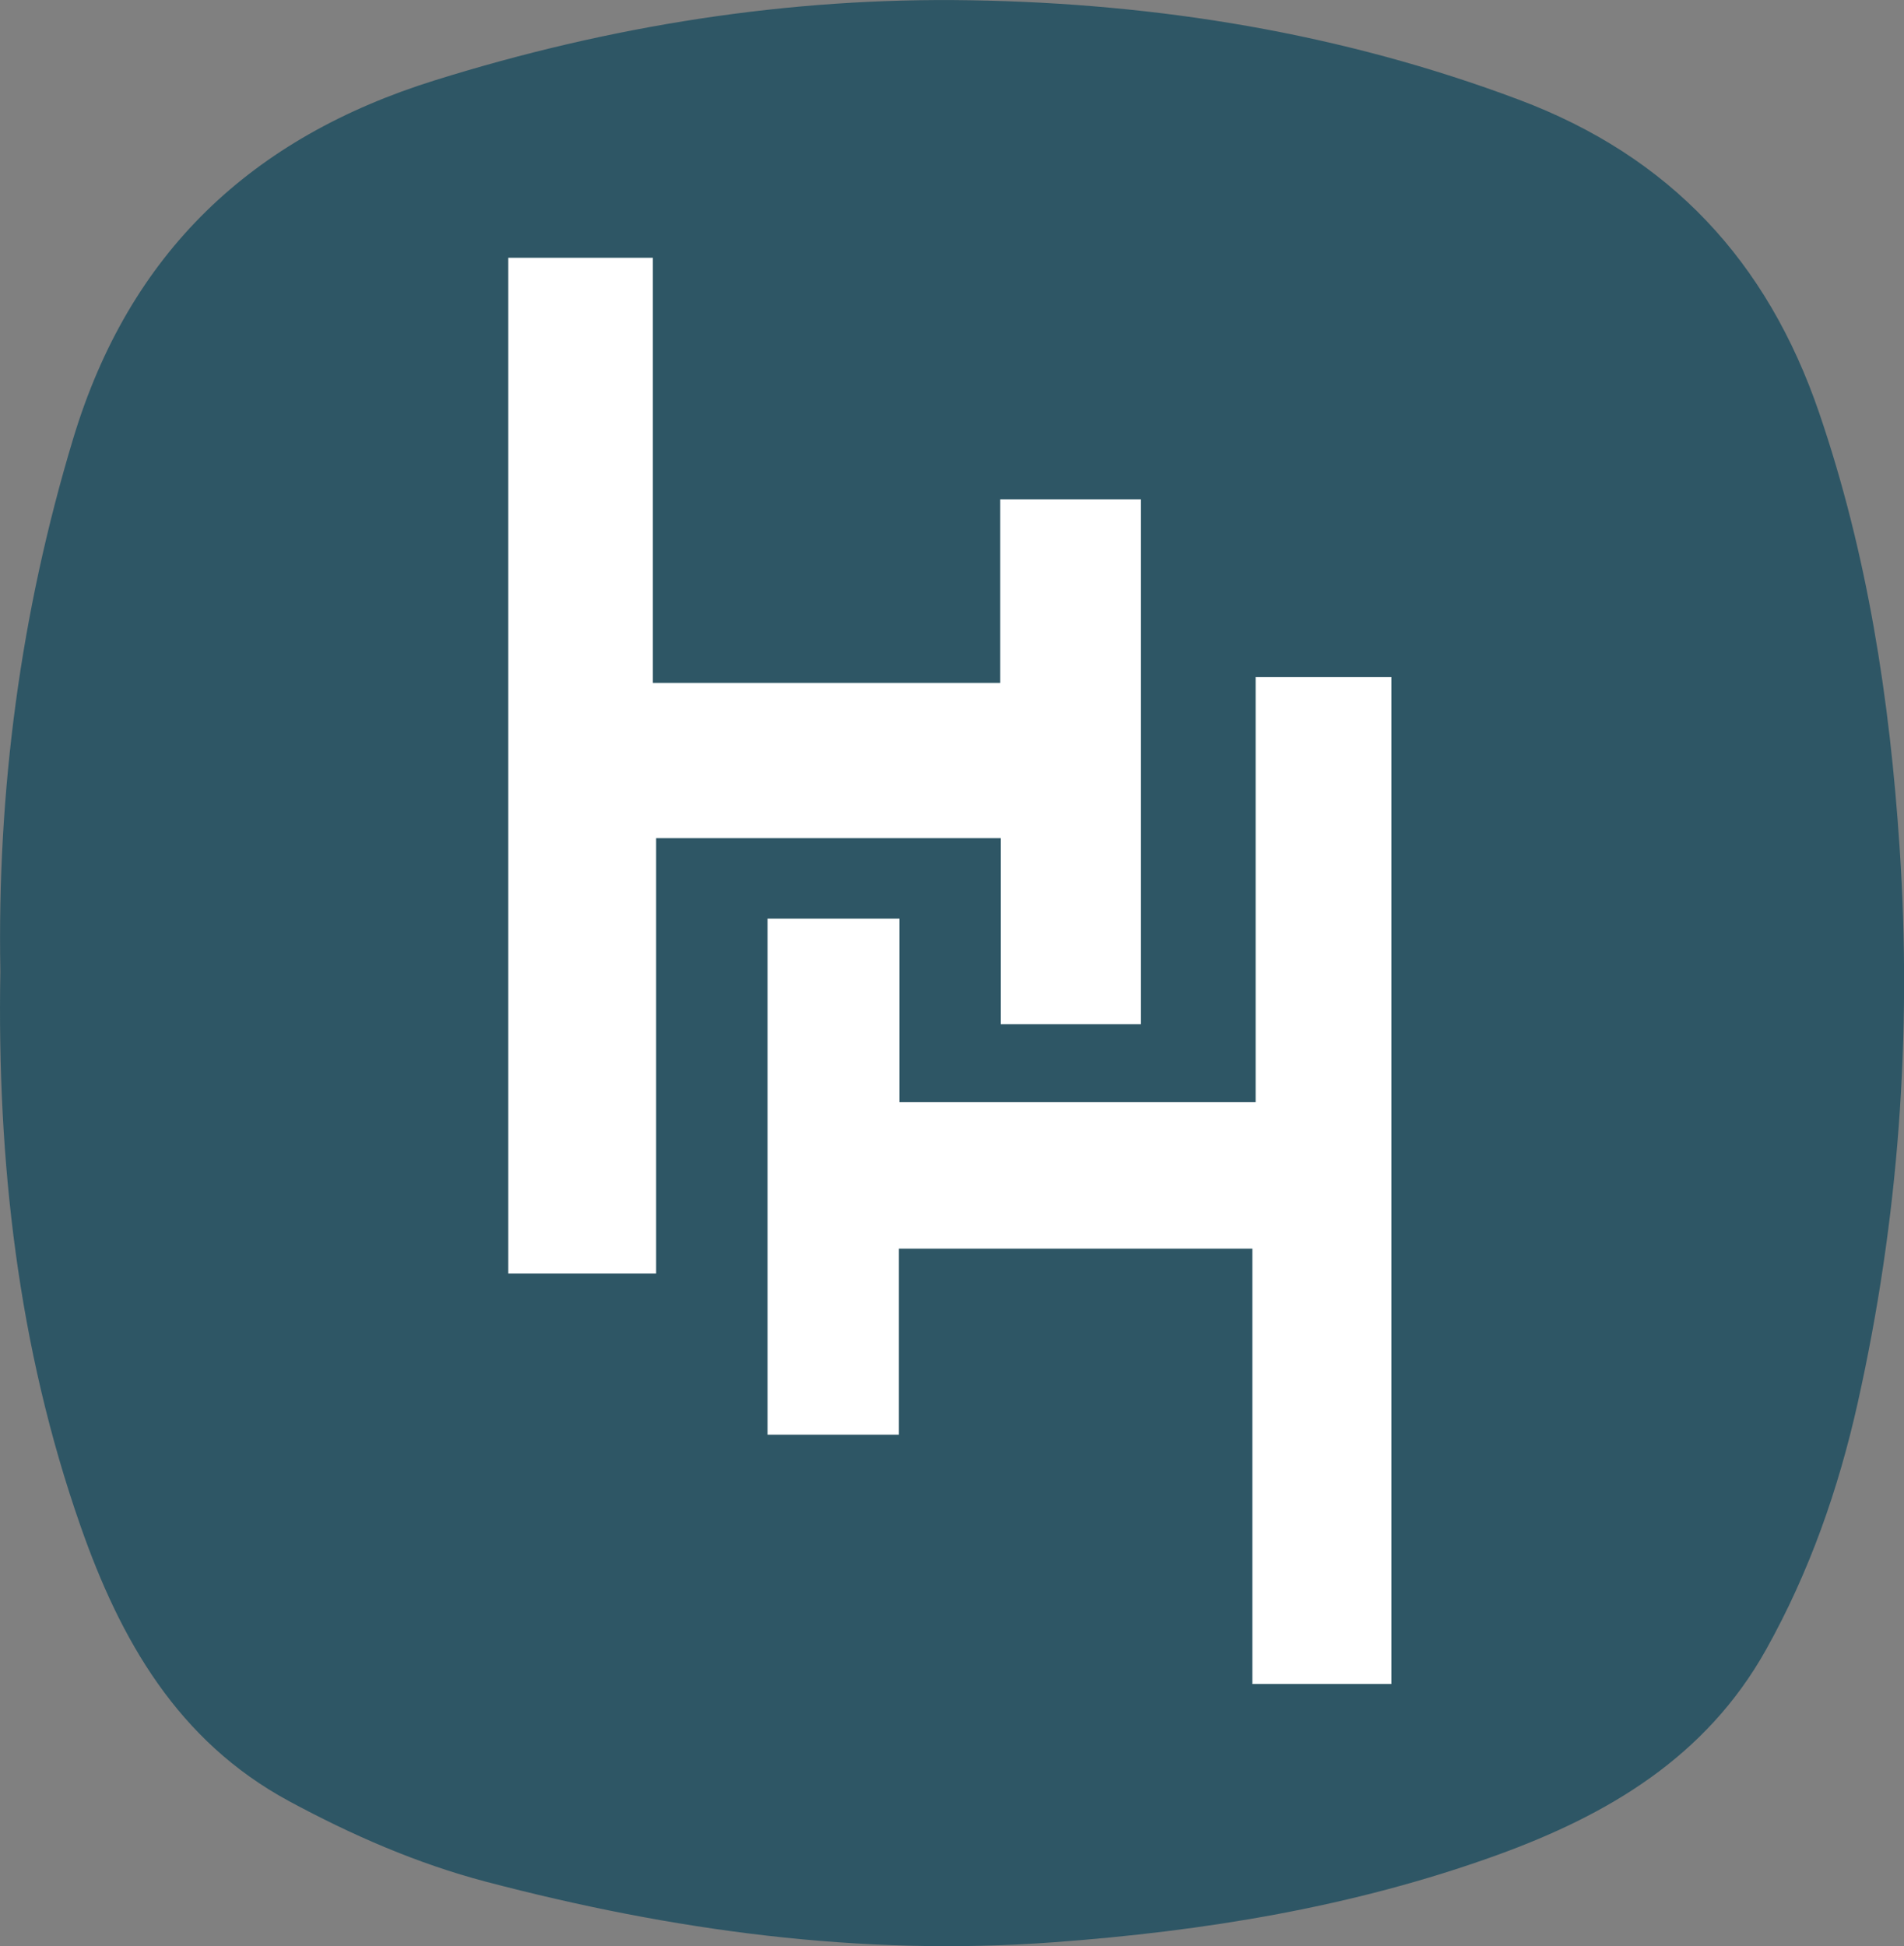
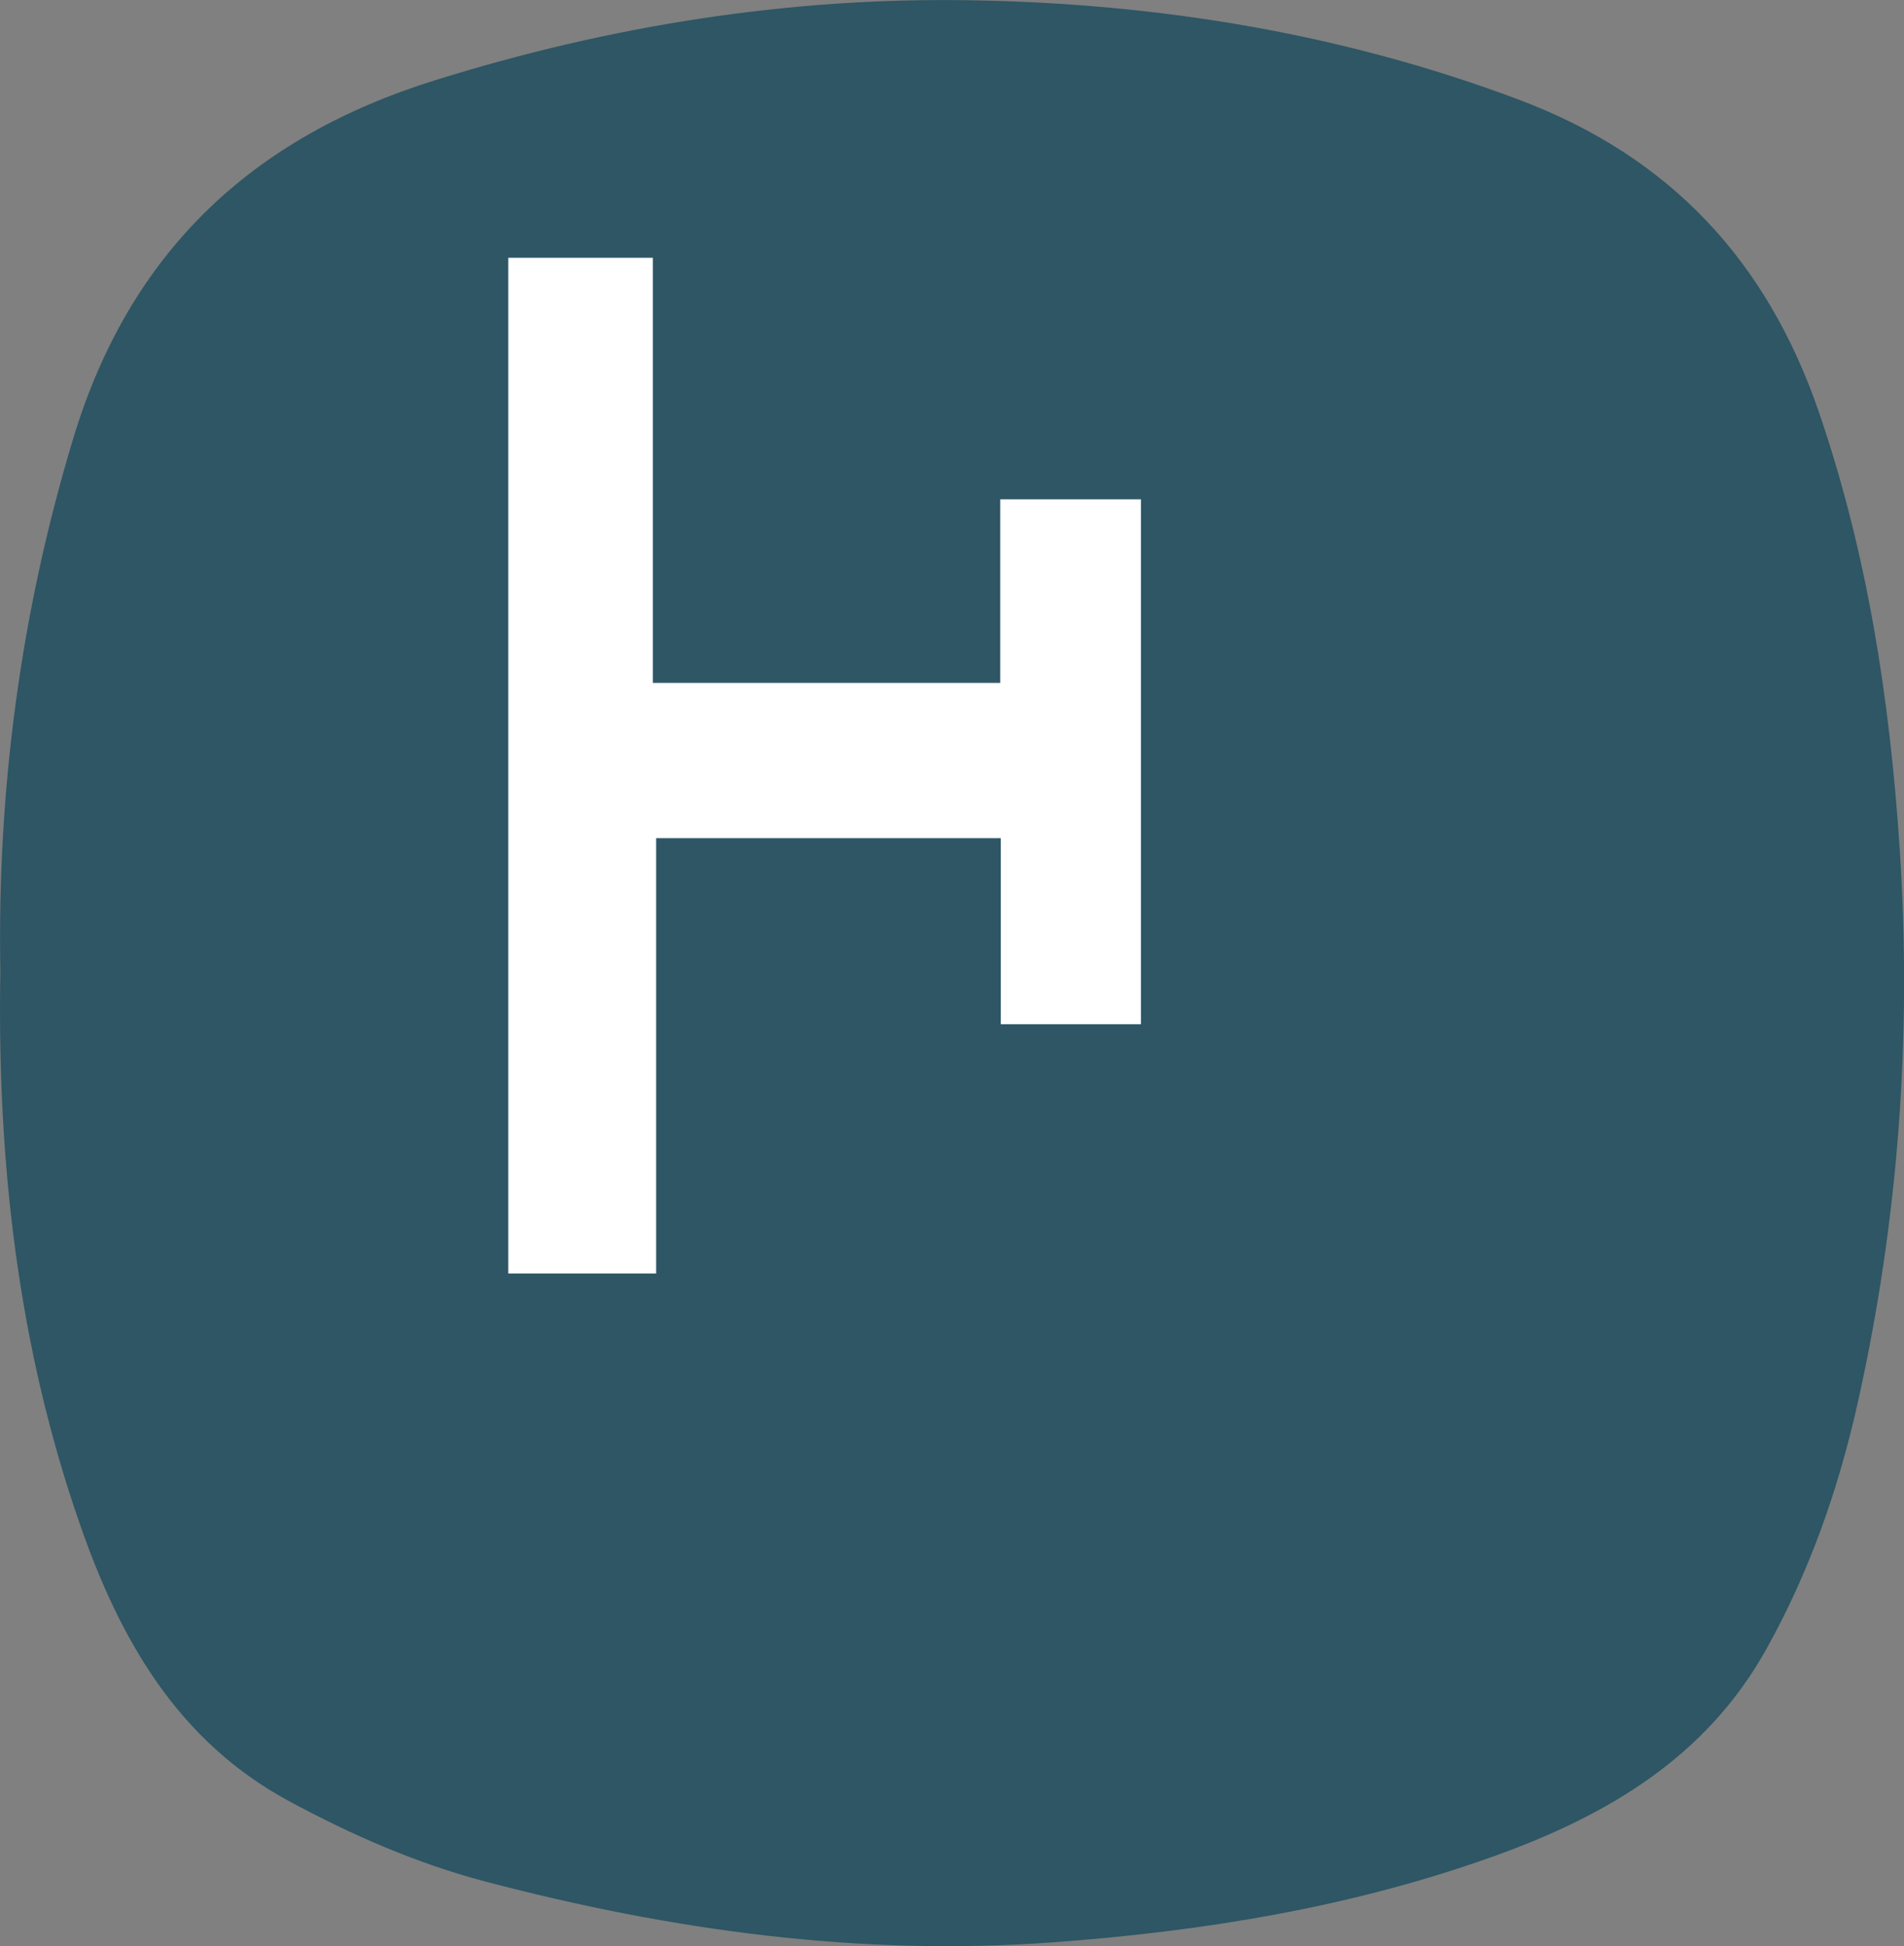
<svg xmlns="http://www.w3.org/2000/svg" id="b" viewBox="0 0 215.84 220.61">
  <rect x="0" y="0" width="215.84" height="220.61" fill="#808080" stroke="none" />
  <g id="c">
    <path d="m215.34,96.03c-1.12-16.81-3.65-33.25-9.12-49.24-5.87-17.17-16.87-29.04-34.04-35.49C152.09,3.75,131.24.38,110.01.03c-20.61-.35-40.88,2.88-60.67,9.06C28.52,15.57,14.67,28.6,8.29,49.74,2.33,69.48-.33,89.56.04,110.12c-.38,21.45,1.97,42.53,9.09,62.87,4.5,12.87,11,24.35,23.62,31.17,7.13,3.85,14.51,7.08,22.34,9.14,21.08,5.54,42.43,8.48,64.3,6.87,17.17-1.26,34.03-4,50.27-9.87,12.6-4.56,23.74-11.12,30.55-23.32,4.9-8.77,8.19-18.16,10.37-27.9,4.65-20.77,6.18-41.77,4.76-63.05Z" style="fill:#2e5665;" />
    <path d="m58.13,29.72h15.38v48.19h40.38v-20.81h14.95v58.5h-14.89v-21.09h-40.07v49.35h-15.76V29.72Z" style="fill:#fff; stroke:#fff; stroke-miterlimit:10;" />
-     <path d="m157.72,76.75h-15.38v48.19h-40.38v-20.81h-14.95v58.5h14.89v-21.09h40.07v49.35h15.76v-114.13Z" style="fill:#fff;" />
  </g>
</svg>